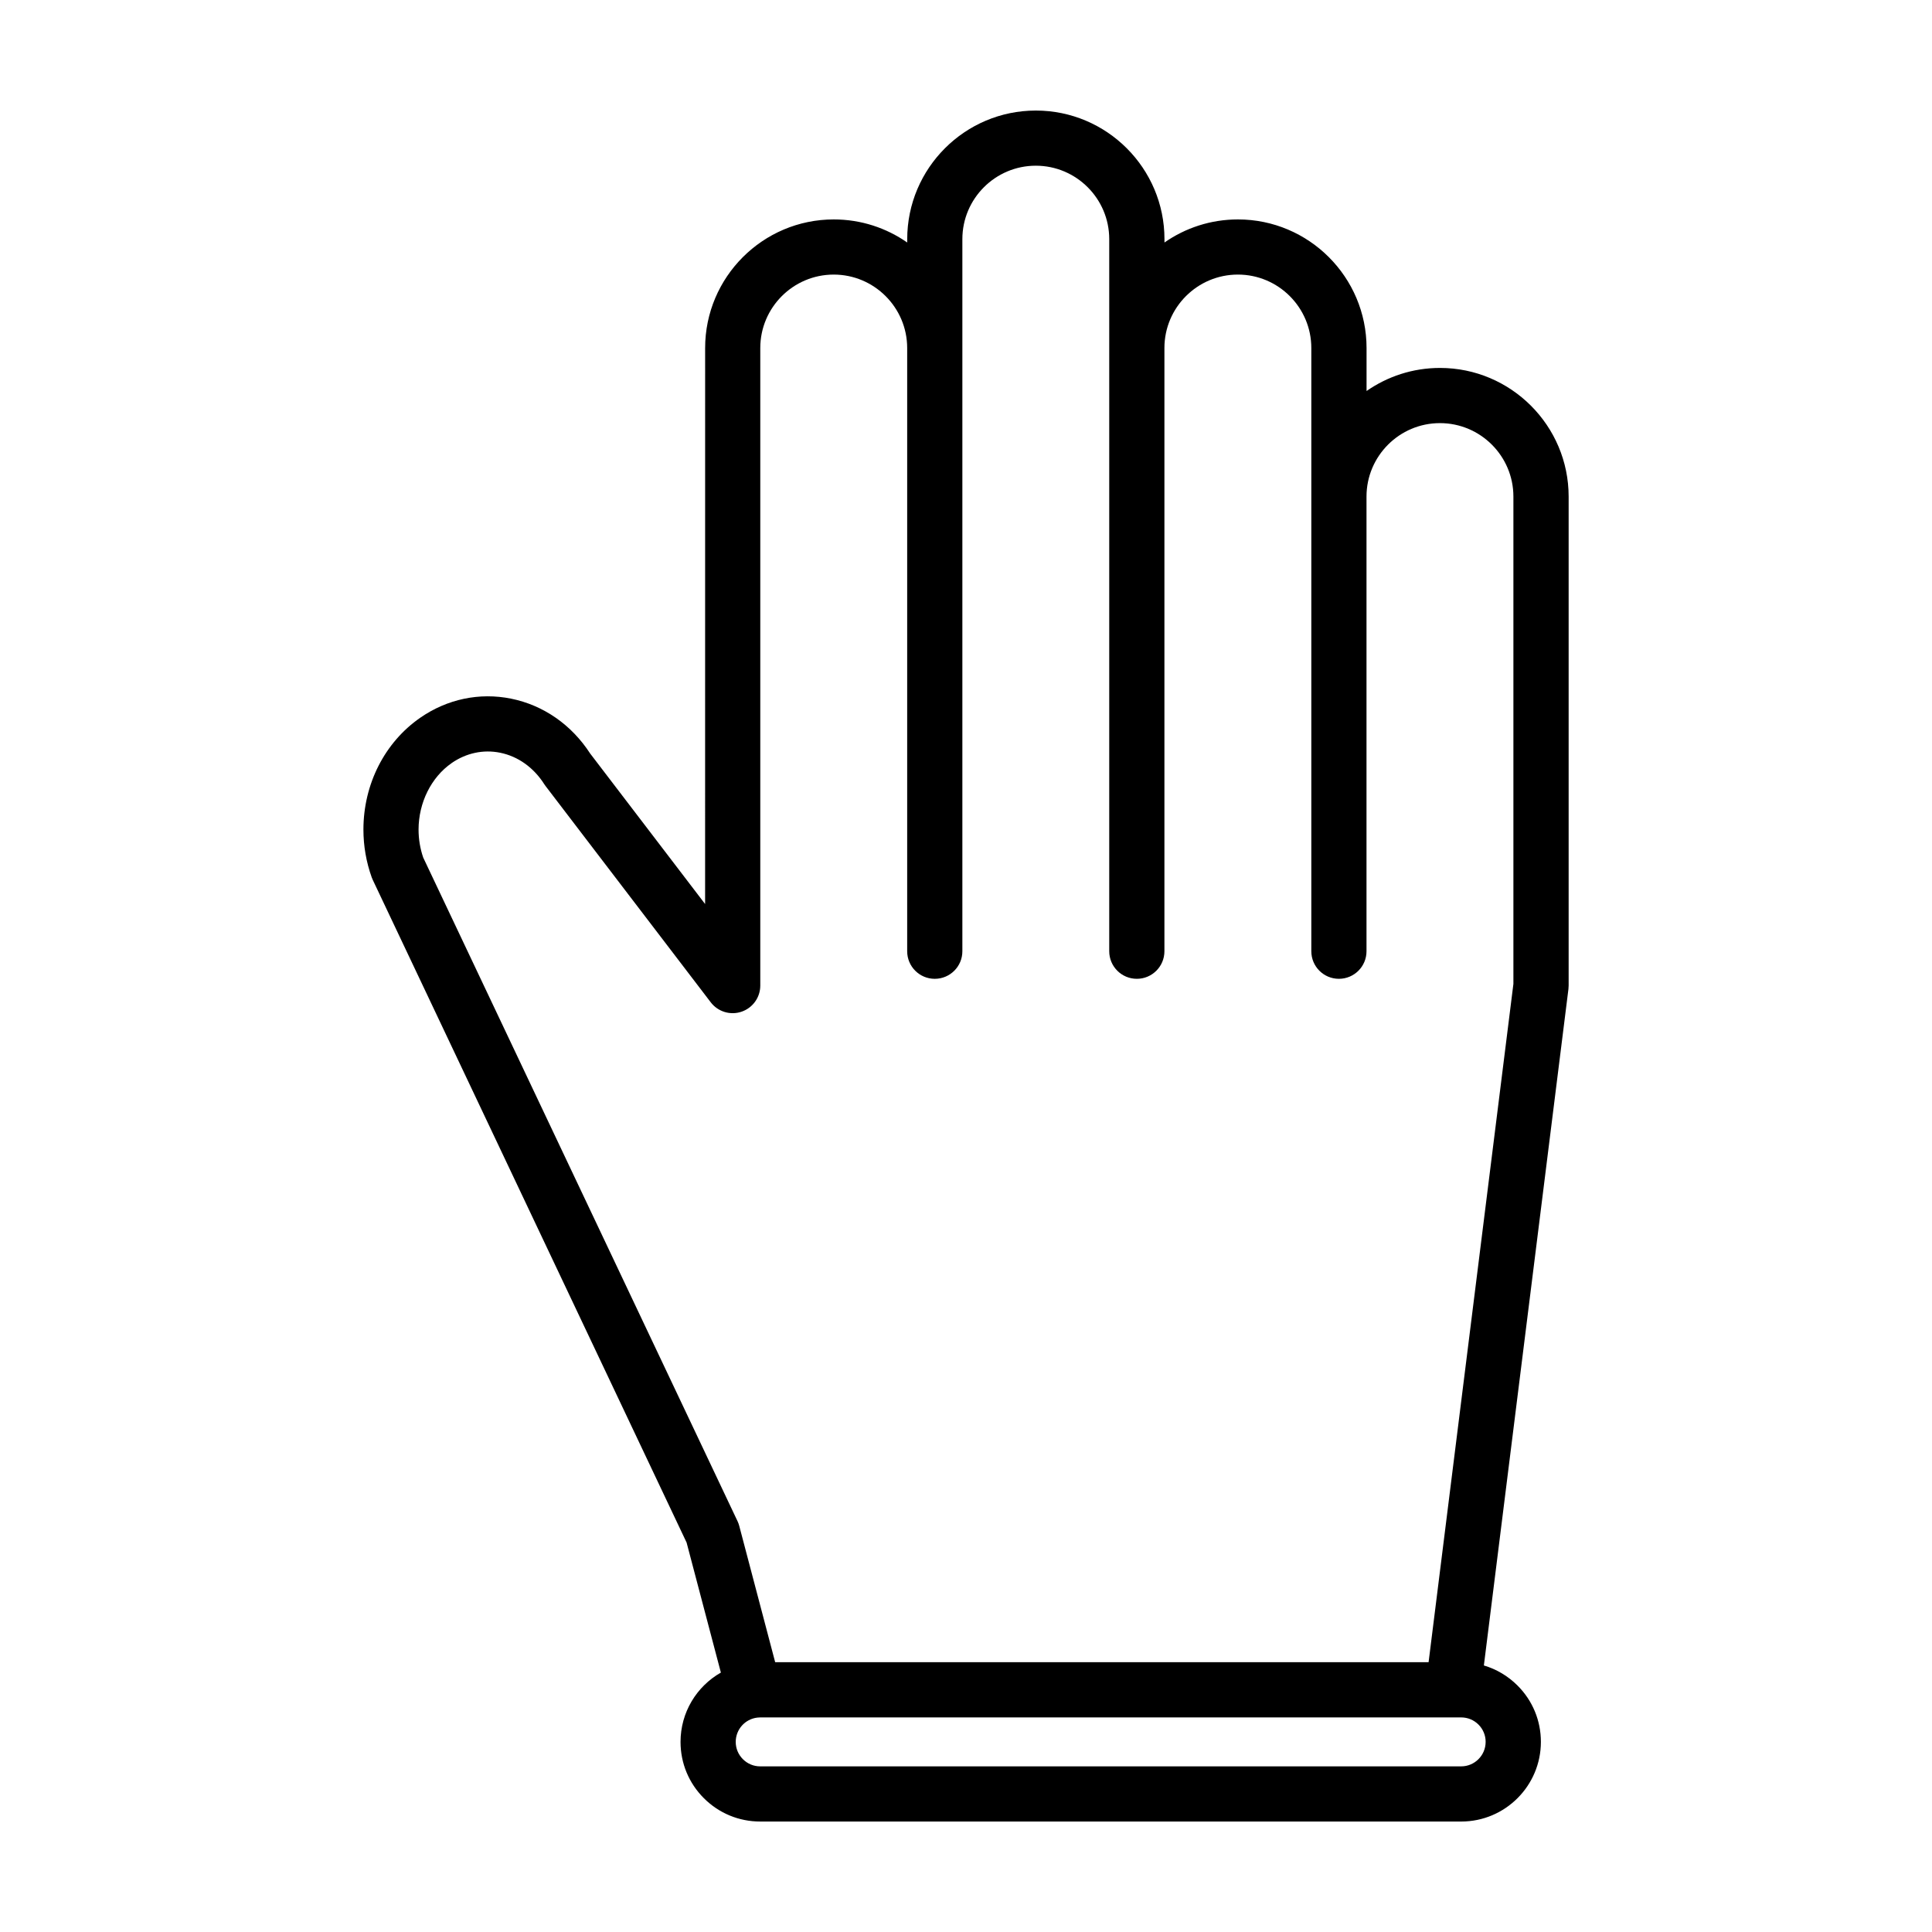
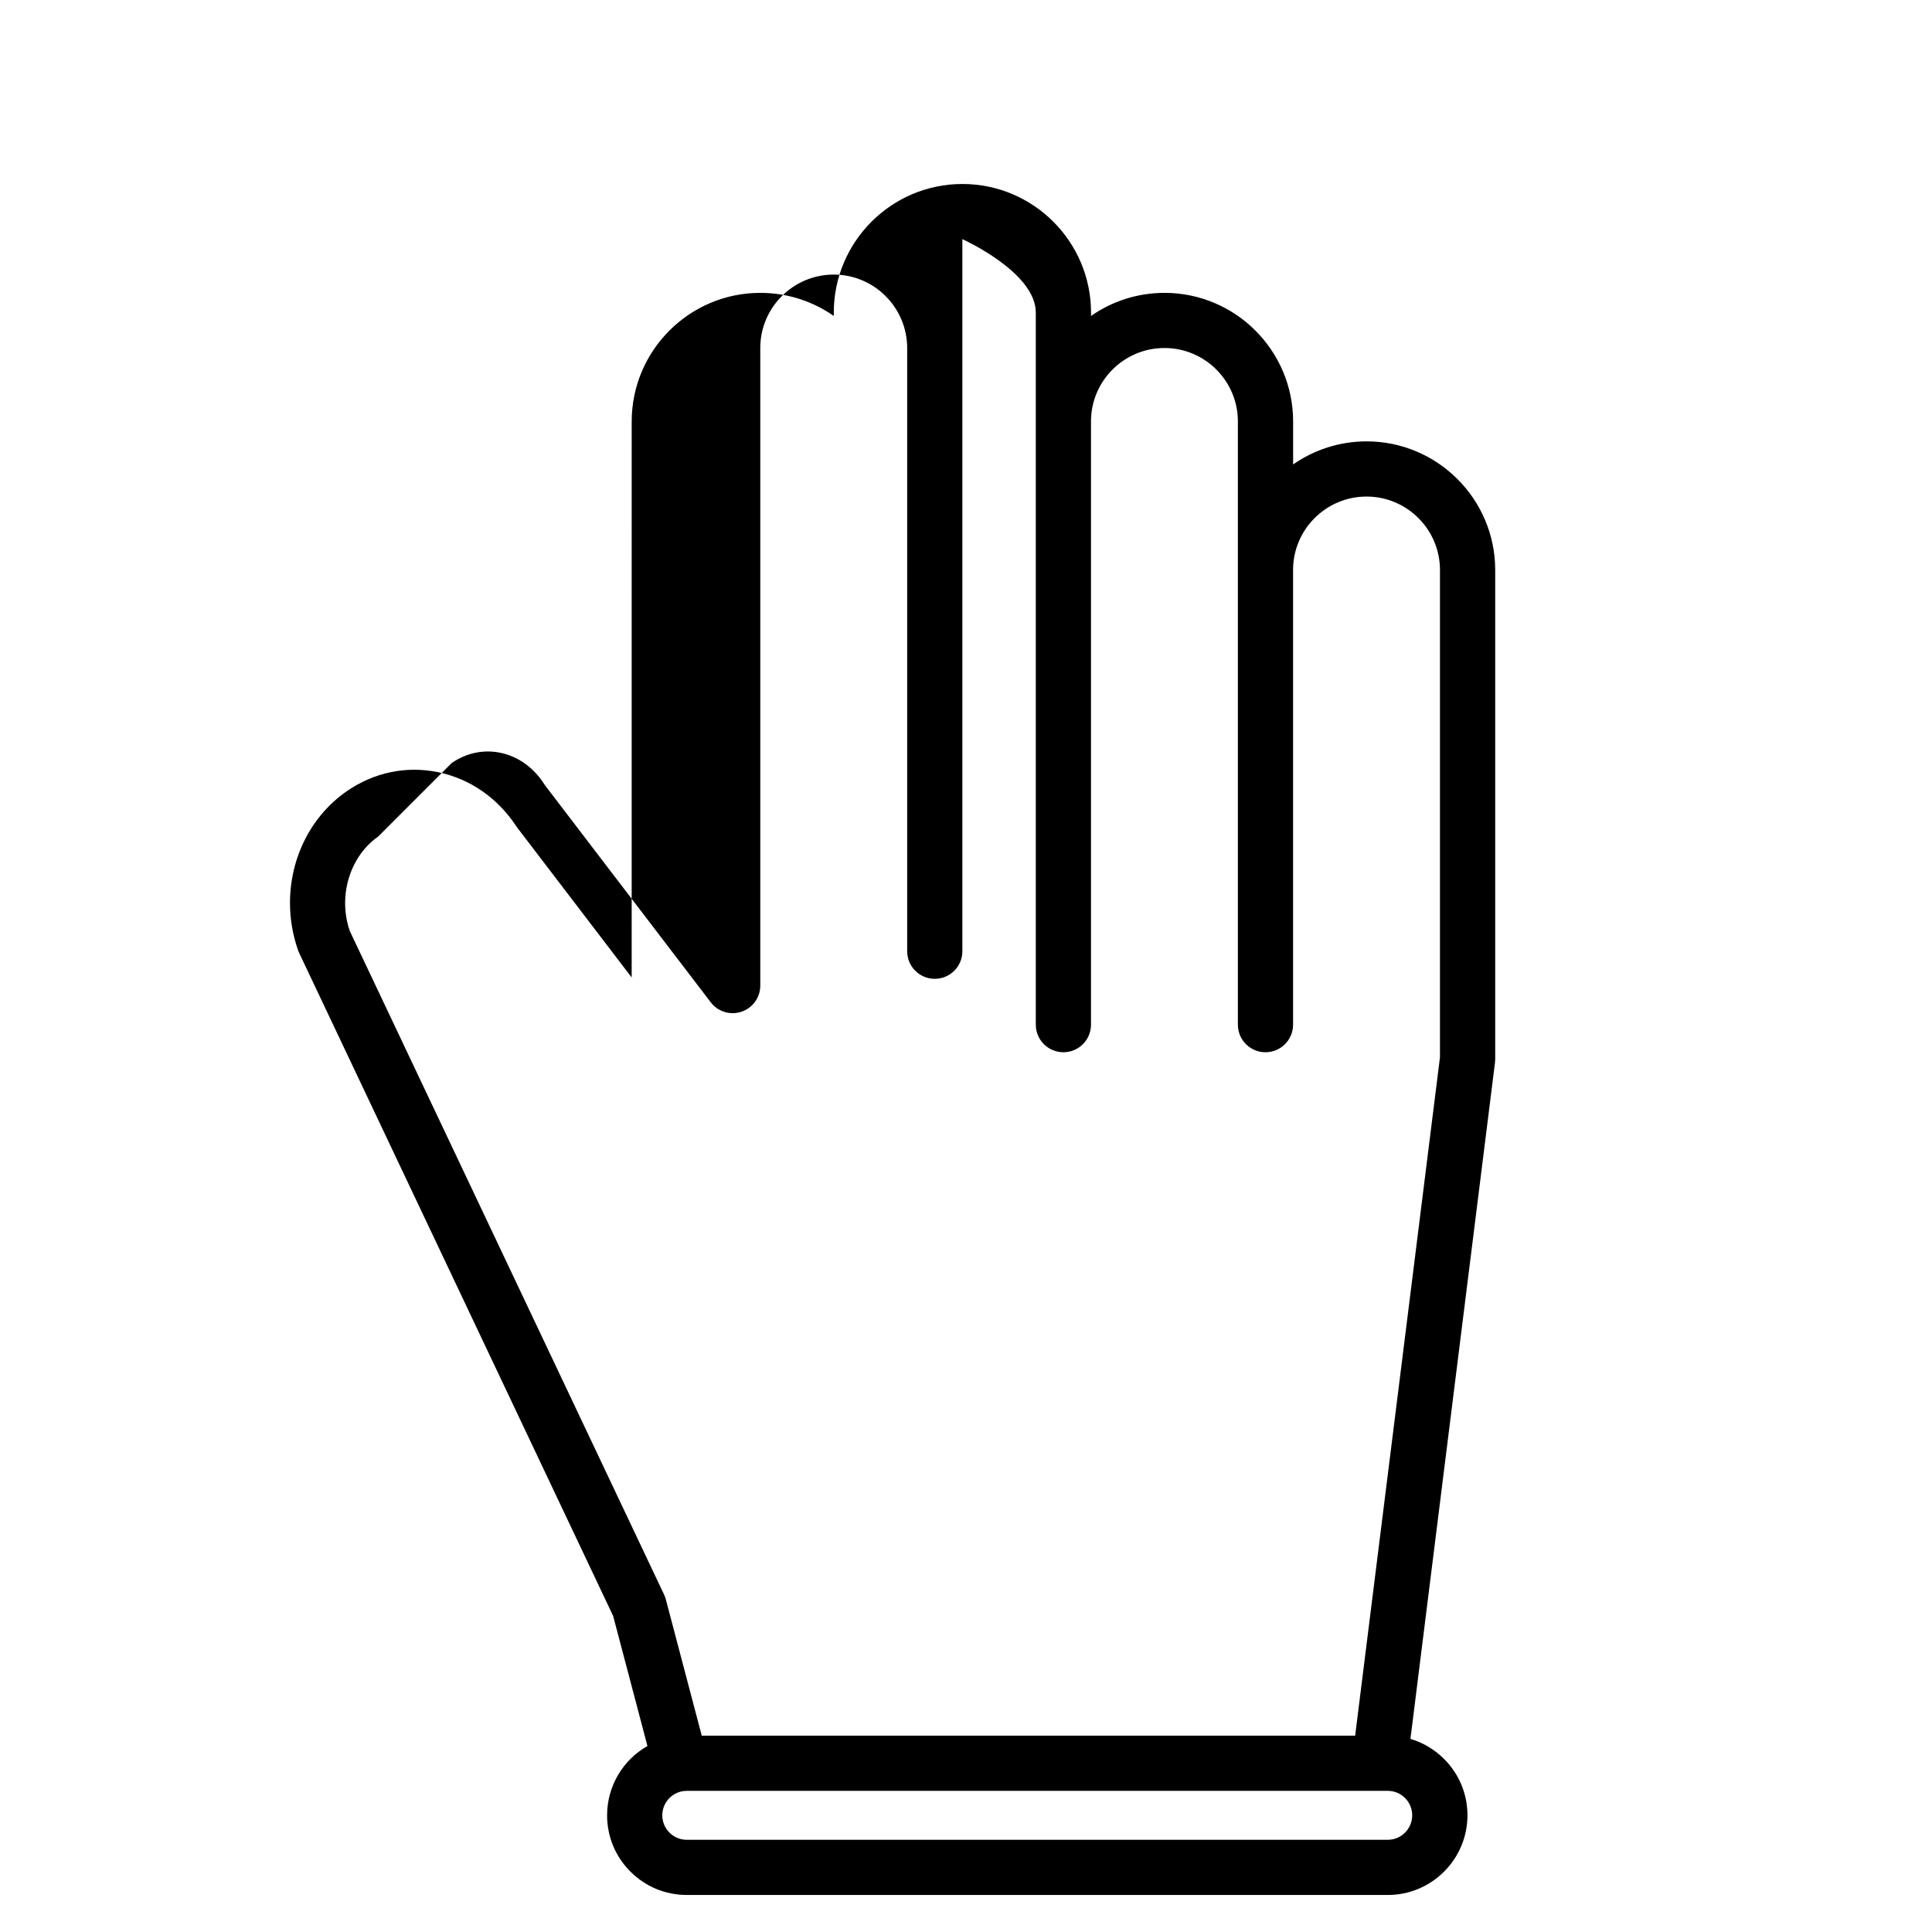
<svg xmlns="http://www.w3.org/2000/svg" fill="#000000" width="800px" height="800px" version="1.1" viewBox="144 144 512 512">
-   <path d="m263.69 346.22c3.852-2.668 8.41-3.641 12.84-2.742 4.738 0.957 8.895 3.918 11.703 8.336 0.117 0.18 0.234 0.348 0.363 0.516l43.762 57.297c1.906 2.492 5.184 3.496 8.152 2.488 2.973-1.004 4.973-3.789 4.973-6.926v-168.96c0-10.73 8.73-19.461 19.461-19.461 10.73 0 19.457 8.727 19.469 19.445v0.016 159.86c0 4.039 3.269 7.309 7.309 7.309 4.039 0 7.316-3.269 7.316-7.309v-159.83-0.031-28.852c0-10.73 8.73-19.461 19.461-19.461s19.461 8.73 19.461 19.461v28.852 0.039 159.82c0 4.039 3.273 7.309 7.316 7.309 4.035 0 7.309-3.269 7.309-7.309v-159.86-0.02c0.012-10.723 8.742-19.441 19.469-19.441 10.73 0 19.461 8.73 19.461 19.461v159.86c0 4.039 3.273 7.309 7.309 7.309 4.039 0 7.316-3.269 7.316-7.309v-120.49-0.004c0-10.73 8.73-19.461 19.461-19.461 10.734 0 19.469 8.73 19.469 19.461v129.15l-22.477 179.76h-173.16l-9.516-36.102c-0.109-0.434-0.266-0.855-0.457-1.266l-83.305-175.88c-0.816-2.387-1.23-4.875-1.23-7.402 0-7.129 3.359-13.879 8.766-17.625m274.02 259.39c0 3.57-2.906 6.484-6.481 6.484h-185.77c-1.734 0-3.359-0.676-4.586-1.906-1.223-1.223-1.898-2.852-1.898-4.578 0-3.289 2.453-6.055 5.727-6.438 0.246-0.031 0.5-0.047 0.754-0.047h185.78c1.727 0 3.356 0.676 4.578 1.898 1.223 1.223 1.898 2.852 1.898 4.586m-294.93-228.45 83.172 175.62 9.086 34.465c-6.43 3.652-10.691 10.555-10.691 18.363 0 5.637 2.195 10.941 6.184 14.922 3.984 3.988 9.285 6.188 14.93 6.188h185.78c11.637 0 21.109-9.473 21.109-21.109 0-5.637-2.195-10.941-6.188-14.93-2.527-2.527-5.586-4.336-8.922-5.32l22.41-179.26c0.035-0.301 0.055-0.605 0.055-0.906v-129.6c0-18.797-15.297-34.094-34.094-34.094-7.231 0-13.941 2.266-19.461 6.117v-11.387c0-18.797-15.289-34.086-34.086-34.086-7.231 0-13.945 2.262-19.469 6.117v-0.883c0-18.797-15.289-34.086-34.086-34.086s-34.086 15.289-34.086 34.086v0.883c-5.527-3.856-12.238-6.117-19.469-6.117-18.797 0-34.086 15.289-34.086 34.086l-0.008 147.34-30.453-39.875c-4.965-7.652-12.398-12.816-20.969-14.551-8.371-1.691-16.918 0.105-24.066 5.055-9.43 6.535-15.062 17.613-15.062 29.648 0 4.328 0.742 8.586 2.195 12.652 0.082 0.227 0.176 0.449 0.277 0.664" />
+   <path d="m263.69 346.22c3.852-2.668 8.41-3.641 12.84-2.742 4.738 0.957 8.895 3.918 11.703 8.336 0.117 0.18 0.234 0.348 0.363 0.516l43.762 57.297c1.906 2.492 5.184 3.496 8.152 2.488 2.973-1.004 4.973-3.789 4.973-6.926v-168.96c0-10.73 8.73-19.461 19.461-19.461 10.73 0 19.457 8.727 19.469 19.445v0.016 159.86c0 4.039 3.269 7.309 7.309 7.309 4.039 0 7.316-3.269 7.316-7.309v-159.83-0.031-28.852s19.461 8.73 19.461 19.461v28.852 0.039 159.82c0 4.039 3.273 7.309 7.316 7.309 4.035 0 7.309-3.269 7.309-7.309v-159.86-0.02c0.012-10.723 8.742-19.441 19.469-19.441 10.73 0 19.461 8.73 19.461 19.461v159.86c0 4.039 3.273 7.309 7.309 7.309 4.039 0 7.316-3.269 7.316-7.309v-120.49-0.004c0-10.73 8.73-19.461 19.461-19.461 10.734 0 19.469 8.73 19.469 19.461v129.15l-22.477 179.76h-173.16l-9.516-36.102c-0.109-0.434-0.266-0.855-0.457-1.266l-83.305-175.88c-0.816-2.387-1.23-4.875-1.23-7.402 0-7.129 3.359-13.879 8.766-17.625m274.02 259.39c0 3.57-2.906 6.484-6.481 6.484h-185.77c-1.734 0-3.359-0.676-4.586-1.906-1.223-1.223-1.898-2.852-1.898-4.578 0-3.289 2.453-6.055 5.727-6.438 0.246-0.031 0.5-0.047 0.754-0.047h185.78c1.727 0 3.356 0.676 4.578 1.898 1.223 1.223 1.898 2.852 1.898 4.586m-294.93-228.45 83.172 175.62 9.086 34.465c-6.43 3.652-10.691 10.555-10.691 18.363 0 5.637 2.195 10.941 6.184 14.922 3.984 3.988 9.285 6.188 14.93 6.188h185.78c11.637 0 21.109-9.473 21.109-21.109 0-5.637-2.195-10.941-6.188-14.93-2.527-2.527-5.586-4.336-8.922-5.32l22.41-179.26c0.035-0.301 0.055-0.605 0.055-0.906v-129.6c0-18.797-15.297-34.094-34.094-34.094-7.231 0-13.941 2.266-19.461 6.117v-11.387c0-18.797-15.289-34.086-34.086-34.086-7.231 0-13.945 2.262-19.469 6.117v-0.883c0-18.797-15.289-34.086-34.086-34.086s-34.086 15.289-34.086 34.086v0.883c-5.527-3.856-12.238-6.117-19.469-6.117-18.797 0-34.086 15.289-34.086 34.086l-0.008 147.34-30.453-39.875c-4.965-7.652-12.398-12.816-20.969-14.551-8.371-1.691-16.918 0.105-24.066 5.055-9.43 6.535-15.062 17.613-15.062 29.648 0 4.328 0.742 8.586 2.195 12.652 0.082 0.227 0.176 0.449 0.277 0.664" />
</svg>